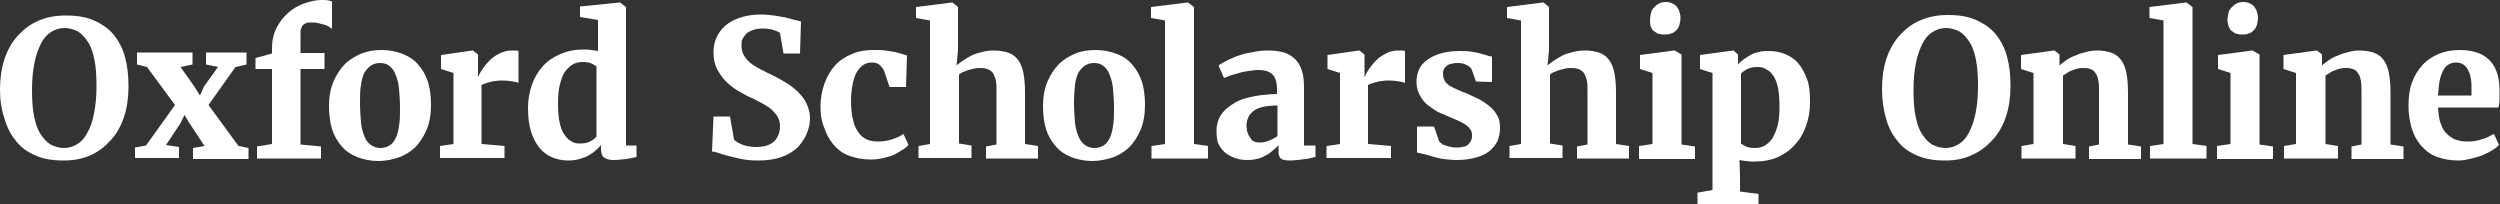
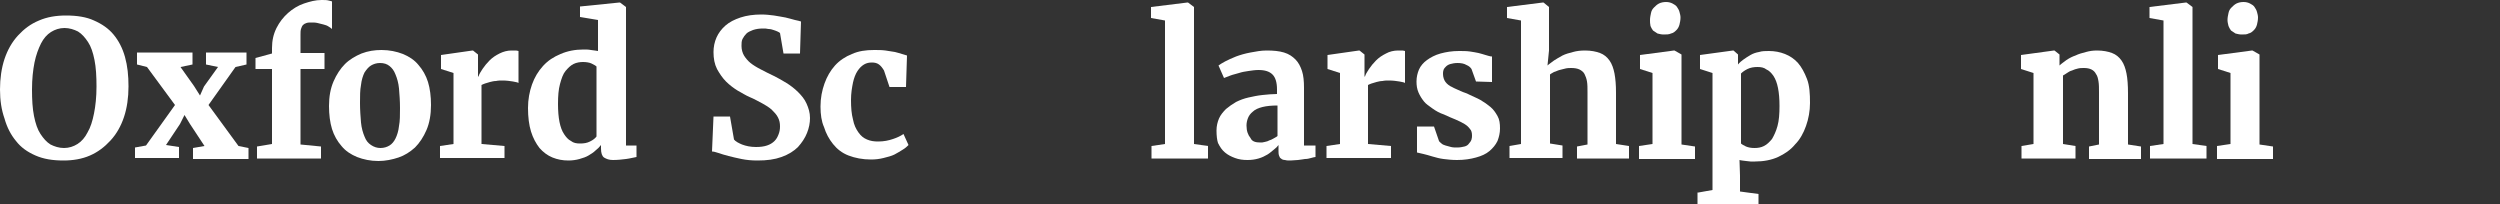
<svg xmlns="http://www.w3.org/2000/svg" version="1.1" id="Layer_1" x="0px" y="0px" viewBox="0 0 500 40.9" style="enable-background:new 0 0 500 40.9;" xml:space="preserve">
  <rect x="0" y="0" width="500" height="40.9" fill="#333333" stroke="none" />
  <style type="text/css">
	.st0{fill:#FFFFFF;}
</style>
  <g>
    <path class="st0" d="M12.7,32.1c-2.2,0-4-0.3-5.6-1s-2.9-1.6-3.9-2.9c-1-1.2-1.8-2.7-2.3-4.5C0.3,22,0,20.1,0,17.9   c0-2.2,0.3-4.3,0.9-6.1s1.5-3.4,2.7-4.7s2.5-2.3,4.2-3c1.6-0.7,3.4-1,5.4-1c2.2,0,4.1,0.3,5.6,1c1.6,0.7,2.9,1.6,3.9,2.8   c1,1.2,1.8,2.7,2.3,4.5c0.5,1.8,0.7,3.7,0.7,5.9c0,2.2-0.3,4.3-0.9,6.1c-0.6,1.8-1.5,3.4-2.7,4.7s-2.5,2.3-4.1,3   C16.4,31.8,14.6,32.1,12.7,32.1z M12.9,5.6c-1,0-1.9,0.3-2.7,0.8s-1.5,1.3-2,2.3s-1,2.3-1.3,3.8s-0.5,3.3-0.5,5.4   c0,2.1,0.1,3.8,0.4,5.3c0.3,1.5,0.7,2.7,1.3,3.6s1.2,1.6,2,2.1c0.8,0.4,1.7,0.7,2.7,0.7c1,0,1.9-0.3,2.7-0.8c0.8-0.5,1.5-1.3,2-2.3   c0.6-1,1-2.3,1.3-3.8s0.5-3.3,0.5-5.4c0-2-0.1-3.8-0.4-5.3c-0.3-1.5-0.7-2.7-1.3-3.6c-0.6-0.9-1.2-1.6-2-2.1   C14.8,5.9,13.9,5.6,12.9,5.6z" />
    <path class="st0" d="M27,31.7v-2.2l2.2-0.4L35,21l-5.6-7.6l-2-0.5v-2.4h11.1v2.4l-2.4,0.5l2.7,3.8l1.2,1.9l0.8-1.8l2.8-3.9   l-2.4-0.5v-2.4h8.1v2.4l-2.2,0.5l-5.4,7.6l6,8.2l2,0.4v2.2H38.6v-2.2l2.3-0.4l-2.9-4.4l-1.1-1.8L36,24.8L33.2,29l2.6,0.4v2.2H27z" />
    <path class="st0" d="M51.4,31.7v-2.4l3-0.5v-15h-3.3v-2.2l3.3-0.9V9.6c0-1.5,0.3-2.8,0.9-4s1.4-2.2,2.3-3s2-1.5,3.2-1.9   S63.1,0,64.3,0c0.6,0,1.1,0,1.4,0.1c0.3,0.1,0.6,0.1,0.7,0.2v5.5c-0.2-0.2-0.4-0.3-0.7-0.5c-0.3-0.2-0.6-0.3-1-0.4   c-0.4-0.1-0.8-0.2-1.2-0.3c-0.4-0.1-0.8-0.1-1.3-0.1c-0.3,0-0.6,0-0.9,0.1c-0.3,0.1-0.5,0.2-0.7,0.4c-0.2,0.2-0.3,0.5-0.4,0.8   S60.1,6.5,60.1,7l0,3.6h4.8v3.2h-4.8v15.1l4.1,0.4v2.4H51.4z" />
    <path class="st0" d="M65.8,21.2c0-1.9,0.3-3.5,0.9-4.9s1.4-2.6,2.3-3.5s2.1-1.6,3.3-2.1c1.3-0.5,2.6-0.7,4-0.7c1.6,0,3,0.3,4.3,0.8   c1.2,0.5,2.3,1.2,3.1,2.2c0.8,0.9,1.5,2.1,1.9,3.4c0.4,1.3,0.6,2.9,0.6,4.6c0,1.9-0.3,3.6-0.9,5c-0.6,1.4-1.4,2.6-2.3,3.5   c-1,0.9-2.1,1.6-3.3,2s-2.6,0.7-4,0.7c-1.6,0-3-0.3-4.3-0.8c-1.2-0.5-2.3-1.2-3.1-2.2c-0.8-0.9-1.5-2.1-1.9-3.4   S65.8,22.9,65.8,21.2z M76.1,29.6c0.7,0,1.3-0.2,1.8-0.5s0.9-0.8,1.2-1.4c0.3-0.6,0.6-1.5,0.7-2.5c0.2-1,0.2-2.2,0.2-3.6   c0-1.4-0.1-2.7-0.2-3.9c-0.1-1.1-0.4-2.1-0.7-2.8c-0.3-0.8-0.7-1.3-1.2-1.7c-0.5-0.4-1.1-0.6-1.9-0.6c-0.7,0-1.3,0.2-1.8,0.5   c-0.5,0.3-0.9,0.8-1.3,1.4c-0.3,0.6-0.6,1.5-0.7,2.5c-0.2,1-0.2,2.2-0.2,3.6c0,1.4,0.1,2.7,0.2,3.9c0.1,1.1,0.4,2.1,0.7,2.8   c0.3,0.8,0.7,1.3,1.3,1.7C74.8,29.4,75.4,29.6,76.1,29.6z" />
    <path class="st0" d="M88,31.7v-2.5l2.7-0.4V14.6l-2.5-0.8V11l6.3-0.9h0.1l1,0.8v1.5l0,2.9h0.1c0.1-0.4,0.4-0.9,0.8-1.5   s0.9-1.2,1.4-1.7c0.6-0.6,1.2-1,2-1.4s1.6-0.6,2.4-0.6c0.4,0,0.7,0,0.9,0s0.4,0.1,0.5,0.1v6.4c-0.1-0.1-0.5-0.2-1.1-0.3   s-1.3-0.2-2.1-0.2c-0.4,0-0.9,0-1.3,0.1c-0.4,0-0.8,0.1-1.2,0.2c-0.4,0.1-0.7,0.2-1,0.3s-0.5,0.2-0.7,0.3v11.8l4.6,0.4v2.4H88z" />
    <path class="st0" d="M113.7,32.1c-1.2,0-2.2-0.2-3.2-0.6s-1.9-1.1-2.6-1.9c-0.7-0.9-1.3-2-1.7-3.3c-0.4-1.3-0.6-2.9-0.6-4.7   c0-1.7,0.3-3.3,0.8-4.7c0.5-1.4,1.2-2.6,2.2-3.7s2.1-1.8,3.5-2.4c1.4-0.6,2.9-0.9,4.6-0.9c0.5,0,1,0,1.5,0.1s1,0.1,1.4,0.2V4   L116,3.4V1.3l7.9-0.8h0.1l1.2,0.9v27.7h2.1v2.3c-0.6,0.1-1.3,0.3-2.1,0.4s-1.7,0.2-2.6,0.2c-0.8,0-1.3-0.2-1.8-0.5   c-0.4-0.3-0.6-0.9-0.6-1.8v-0.7c-0.3,0.4-0.7,0.8-1.1,1.1c-0.4,0.4-0.9,0.7-1.4,1c-0.5,0.3-1.1,0.5-1.8,0.7S114.4,32.1,113.7,32.1z    M116,28.7c0.8,0,1.4-0.1,2-0.4c0.6-0.3,1-0.6,1.3-1v-14c-0.2-0.2-0.6-0.4-1-0.6s-1.1-0.3-1.7-0.3s-1.3,0.1-1.9,0.4   c-0.6,0.3-1.1,0.8-1.6,1.4s-0.8,1.5-1.1,2.6c-0.3,1.1-0.4,2.4-0.4,4c0,1.4,0.1,2.6,0.3,3.6c0.2,1,0.5,1.8,0.9,2.4   c0.4,0.6,0.8,1.1,1.4,1.4C114.7,28.6,115.3,28.7,116,28.7z" />
    <path class="st0" d="M151.5,32.1c-1.2,0-2.2-0.1-3.2-0.3c-1-0.2-1.8-0.4-2.6-0.6c-0.8-0.2-1.4-0.4-2-0.6c-0.6-0.2-1-0.3-1.3-0.3   l0.3-7h3.3l0.8,4.6c0.3,0.4,0.9,0.7,1.6,1c0.8,0.3,1.7,0.5,2.8,0.5c0.9,0,1.6-0.1,2.2-0.3c0.6-0.2,1.1-0.5,1.5-0.9s0.6-0.8,0.8-1.3   c0.2-0.5,0.3-1,0.3-1.6c0-0.7-0.1-1.2-0.4-1.8s-0.7-1-1.2-1.5c-0.5-0.5-1.2-0.9-1.9-1.3c-0.8-0.4-1.6-0.9-2.6-1.3   c-0.7-0.3-1.5-0.8-2.4-1.3c-0.8-0.5-1.6-1.1-2.3-1.8s-1.3-1.6-1.8-2.5c-0.5-1-0.7-2.1-0.7-3.4c0-1,0.2-2,0.6-2.9   c0.4-0.9,1-1.7,1.8-2.4s1.8-1.2,3-1.6s2.6-0.6,4.2-0.6c0.9,0,1.7,0.1,2.5,0.2s1.6,0.3,2.3,0.4c0.7,0.2,1.3,0.3,1.9,0.5   c0.5,0.1,0.9,0.2,1.2,0.3l-0.2,6.4h-3.3L156,6.6c-0.1-0.1-0.3-0.2-0.5-0.3S155,6.1,154.7,6s-0.6-0.2-1-0.2   c-0.4-0.1-0.7-0.1-1.1-0.1c-0.8,0-1.4,0.1-2,0.3c-0.5,0.2-1,0.4-1.3,0.7c-0.3,0.3-0.6,0.7-0.8,1.1c-0.2,0.4-0.2,0.9-0.2,1.4   c0,0.7,0.2,1.4,0.5,1.9s0.8,1.1,1.3,1.5s1.3,0.9,2.1,1.3s1.7,0.9,2.6,1.3c0.8,0.4,1.7,0.9,2.5,1.4s1.6,1.1,2.3,1.8s1.3,1.4,1.7,2.3   s0.7,1.8,0.7,2.9c0,1-0.2,2-0.6,3c-0.4,1-1,1.9-1.8,2.8c-0.8,0.8-1.9,1.5-3.3,2S153.4,32.1,151.5,32.1z" />
    <path class="st0" d="M164.1,21.3c0-1.7,0.3-3.2,0.8-4.6c0.5-1.4,1.2-2.6,2.1-3.6c0.9-1,2.1-1.8,3.4-2.3c1.3-0.6,2.8-0.8,4.4-0.8   c0.8,0,1.6,0,2.3,0.1s1.3,0.2,1.9,0.3c0.5,0.1,1,0.3,1.4,0.4c0.4,0.1,0.7,0.2,1,0.3l-0.2,6.3h-3.3l-1.1-3.3c-0.3-0.5-0.6-0.9-1-1.2   c-0.4-0.3-0.9-0.4-1.4-0.4c-0.6,0-1.1,0.1-1.6,0.4c-0.5,0.3-0.9,0.7-1.3,1.3s-0.7,1.4-0.9,2.3c-0.2,1-0.4,2.1-0.4,3.5   c0,1.5,0.1,2.8,0.4,3.9c0.2,1.1,0.6,1.9,1.1,2.6s1,1.1,1.7,1.4c0.7,0.3,1.4,0.4,2.2,0.4c1.2,0,2.1-0.2,3-0.5s1.5-0.6,2.1-1l1,2.2   c-0.3,0.3-0.6,0.6-1.1,0.9c-0.5,0.3-1.1,0.7-1.7,1s-1.4,0.5-2.2,0.7c-0.8,0.2-1.6,0.3-2.5,0.3c-1.7,0-3.2-0.3-4.5-0.8   c-1.3-0.5-2.3-1.3-3.1-2.3c-0.8-1-1.4-2.1-1.8-3.4C164.3,24.3,164.1,22.9,164.1,21.3z" />
-     <path class="st0" d="M183.7,31.7v-2.5l2.3-0.4V4.1l-2.8-0.5V1.4l7.2-0.9h0.1l1.1,0.9l0,8.7l-0.3,3c0.3-0.3,0.8-0.6,1.3-1   c0.5-0.3,1.1-0.7,1.7-1c0.6-0.3,1.3-0.5,2.1-0.7c0.7-0.2,1.5-0.3,2.4-0.3c1.2,0,2.2,0.2,3,0.5s1.4,0.8,1.9,1.5s0.8,1.6,1,2.6   c0.2,1.1,0.3,2.3,0.3,3.8v10.3l2.6,0.4v2.5h-10.4v-2.4l2.1-0.4V18.5c0-0.9,0-1.6-0.1-2.2s-0.3-1.1-0.5-1.5c-0.2-0.4-0.6-0.7-1-0.9   c-0.4-0.2-1-0.3-1.6-0.3c-0.4,0-0.8,0-1.2,0.1c-0.4,0.1-0.8,0.2-1.2,0.3s-0.7,0.3-1.1,0.4c-0.3,0.2-0.6,0.3-0.8,0.5v13.8l2.5,0.4   v2.5H183.7z" />
-     <path class="st0" d="M208.6,21.2c0-1.9,0.3-3.5,0.9-4.9c0.6-1.4,1.4-2.6,2.3-3.5s2.1-1.6,3.3-2.1s2.6-0.7,4-0.7   c1.6,0,3,0.3,4.3,0.8s2.3,1.2,3.1,2.2c0.8,0.9,1.5,2.1,1.9,3.4c0.4,1.3,0.6,2.9,0.6,4.6c0,1.9-0.3,3.6-0.9,5   c-0.6,1.4-1.4,2.6-2.3,3.5c-1,0.9-2.1,1.6-3.3,2c-1.3,0.4-2.6,0.7-4,0.7c-1.6,0-3-0.3-4.3-0.8c-1.2-0.5-2.3-1.2-3.1-2.2   c-0.8-0.9-1.5-2.1-1.9-3.4S208.6,22.9,208.6,21.2z M218.9,29.6c0.7,0,1.3-0.2,1.8-0.5s0.9-0.8,1.2-1.4c0.3-0.6,0.6-1.5,0.7-2.5   c0.2-1,0.2-2.2,0.2-3.6c0-1.4-0.1-2.7-0.2-3.9c-0.1-1.1-0.4-2.1-0.7-2.8c-0.3-0.8-0.7-1.3-1.2-1.7c-0.5-0.4-1.1-0.6-1.9-0.6   c-0.7,0-1.3,0.2-1.8,0.5c-0.5,0.3-0.9,0.8-1.3,1.4c-0.3,0.6-0.6,1.5-0.7,2.5s-0.2,2.2-0.2,3.6c0,1.4,0.1,2.7,0.2,3.9   c0.1,1.1,0.4,2.1,0.7,2.8s0.7,1.3,1.3,1.7C217.5,29.4,218.2,29.6,218.9,29.6z" />
    <path class="st0" d="M230.3,31.7v-2.5l2.7-0.4V4.1l-2.8-0.5V1.4l7.3-0.9h0.1l1.2,0.9v27.4l2.8,0.4v2.5H230.3z" />
    <path class="st0" d="M243.3,26.1c0-0.9,0.2-1.7,0.5-2.4c0.3-0.7,0.8-1.3,1.4-1.9c0.6-0.5,1.3-1,2-1.4c0.8-0.4,1.6-0.7,2.5-0.9   c0.9-0.2,1.8-0.4,2.8-0.5c1-0.1,2-0.2,2.9-0.2v-0.9c0-1.4-0.3-2.4-0.9-3c-0.6-0.6-1.5-0.9-2.8-0.9c-0.7,0-1.3,0.1-2,0.2   c-0.7,0.1-1.3,0.2-1.9,0.4c-0.6,0.2-1.2,0.3-1.7,0.5c-0.5,0.2-1,0.4-1.3,0.5h0l-1.1-2.5c0.3-0.2,0.7-0.5,1.3-0.8   c0.6-0.3,1.4-0.7,2.2-1s1.8-0.6,2.9-0.8s2.1-0.4,3.2-0.4c1.4,0,2.5,0.1,3.5,0.4c1,0.3,1.7,0.8,2.3,1.4c0.6,0.6,1,1.4,1.3,2.3   c0.3,0.9,0.4,2.1,0.4,3.3v11.6h2.3v2.3c-0.2,0-0.5,0.1-0.9,0.2s-0.7,0.2-1.2,0.2c-0.4,0.1-0.9,0.1-1.4,0.2c-0.5,0-1,0.1-1.5,0.1   c-0.4,0-0.8,0-1.1-0.1c-0.3,0-0.6-0.1-0.8-0.3c-0.2-0.1-0.3-0.3-0.4-0.6s-0.1-0.6-0.1-1v-1.1c-0.2,0.3-0.5,0.6-0.9,0.9   c-0.4,0.3-0.8,0.7-1.3,1c-0.5,0.3-1.1,0.6-1.8,0.8c-0.7,0.2-1.4,0.3-2.2,0.3c-0.9,0-1.7-0.1-2.5-0.4s-1.4-0.6-2-1.1   c-0.6-0.5-1-1.1-1.4-1.9C243.4,28,243.3,27.1,243.3,26.1z M252.1,28.5c0.2,0,0.5,0,0.8-0.1c0.3-0.1,0.6-0.1,0.9-0.3   c0.3-0.1,0.6-0.2,0.9-0.4c0.3-0.2,0.6-0.3,0.8-0.5v-6.1c-1.2,0-2.2,0.1-3,0.3c-0.8,0.2-1.5,0.5-1.9,0.9c-0.5,0.4-0.8,0.8-1,1.3   c-0.2,0.5-0.3,1-0.3,1.5c0,1.1,0.3,1.9,0.8,2.5C250.4,28.3,251.1,28.5,252.1,28.5z" />
    <path class="st0" d="M265.3,31.7v-2.5l2.7-0.4V14.6l-2.5-0.8V11l6.3-0.9h0.1l1,0.8v1.5l0,2.9h0.1c0.1-0.4,0.4-0.9,0.8-1.5   s0.9-1.2,1.4-1.7c0.6-0.6,1.2-1,2-1.4c0.7-0.4,1.6-0.6,2.4-0.6c0.4,0,0.7,0,0.9,0c0.2,0,0.4,0.1,0.5,0.1v6.4   c-0.1-0.1-0.5-0.2-1.1-0.3c-0.6-0.1-1.3-0.2-2.1-0.2c-0.4,0-0.9,0-1.3,0.1c-0.4,0-0.8,0.1-1.2,0.2c-0.4,0.1-0.7,0.2-1,0.3   c-0.3,0.1-0.5,0.2-0.7,0.3v11.8l4.6,0.4v2.4H265.3z" />
    <path class="st0" d="M283.4,30.5v-5.2h3.4l1,2.9c0.1,0.2,0.3,0.3,0.5,0.5c0.2,0.2,0.5,0.3,0.8,0.4c0.3,0.1,0.7,0.2,1.1,0.3   c0.4,0.1,0.8,0.1,1.2,0.1c0.6,0,1.1-0.1,1.5-0.2s0.7-0.3,0.9-0.6c0.2-0.2,0.4-0.5,0.5-0.8c0.1-0.3,0.1-0.6,0.1-0.8   c0-0.5-0.1-1-0.4-1.3c-0.3-0.4-0.6-0.7-1.1-1c-0.5-0.3-1.1-0.6-1.8-0.9c-0.7-0.3-1.5-0.6-2.3-1c-0.9-0.3-1.6-0.7-2.3-1.2   s-1.3-0.9-1.7-1.4s-0.8-1.1-1.1-1.8s-0.4-1.4-0.4-2.2c0-0.9,0.2-1.7,0.5-2.4s0.9-1.4,1.6-1.9s1.6-1,2.7-1.3   c1.1-0.3,2.3-0.5,3.7-0.5c0.8,0,1.5,0,2.2,0.1s1.2,0.2,1.7,0.3s1,0.3,1.4,0.4c0.4,0.1,0.9,0.3,1.3,0.3v5.1l-3.2-0.1l-0.9-2.5   c-0.2-0.3-0.5-0.6-1-0.8c-0.5-0.3-1.1-0.4-1.8-0.4c-0.6,0-1,0.1-1.4,0.2c-0.4,0.1-0.7,0.3-0.9,0.5c-0.2,0.2-0.4,0.4-0.5,0.7   c-0.1,0.3-0.1,0.5-0.1,0.8c0,0.6,0.2,1.2,0.5,1.6c0.3,0.4,0.8,0.8,1.3,1c0.5,0.3,1.1,0.5,1.7,0.8s1.2,0.4,1.7,0.7   c0.8,0.4,1.6,0.7,2.3,1.1c0.7,0.4,1.4,0.9,2,1.4c0.6,0.5,1,1.1,1.4,1.8s0.5,1.5,0.5,2.5c0,0.9-0.2,1.7-0.5,2.5   c-0.4,0.8-0.9,1.4-1.6,2s-1.6,1-2.7,1.3c-1.1,0.3-2.3,0.5-3.8,0.5c-1,0-1.9-0.1-2.7-0.2c-0.8-0.1-1.5-0.3-2.2-0.5   c-0.7-0.2-1.3-0.4-1.8-0.5C284.2,30.7,283.8,30.6,283.4,30.5z" />
    <path class="st0" d="M301.9,31.7v-2.5l2.3-0.4V4.1l-2.8-0.5V1.4l7.2-0.9h0.1l1.1,0.9l0,8.7l-0.3,3c0.3-0.3,0.8-0.6,1.3-1   c0.5-0.3,1.1-0.7,1.7-1c0.6-0.3,1.3-0.5,2.1-0.7c0.7-0.2,1.5-0.3,2.4-0.3c1.2,0,2.2,0.2,3,0.5c0.8,0.3,1.4,0.8,1.9,1.5   s0.8,1.6,1,2.6c0.2,1.1,0.3,2.3,0.3,3.8v10.3l2.6,0.4v2.5h-10.4v-2.4l2.1-0.4V18.5c0-0.9,0-1.6-0.1-2.2s-0.3-1.1-0.5-1.5   c-0.2-0.4-0.6-0.7-1-0.9s-1-0.3-1.6-0.3c-0.4,0-0.8,0-1.2,0.1s-0.8,0.2-1.2,0.3c-0.4,0.1-0.7,0.3-1.1,0.4c-0.3,0.2-0.6,0.3-0.8,0.5   v13.8l2.5,0.4v2.5H301.9z" />
    <path class="st0" d="M327.8,31.7v-2.5l2.7-0.4V14.6l-2.5-0.8V11l6.8-0.9h0.1l1.4,0.8v18l2.7,0.4v2.5H327.8z M332.7,6.9   c-0.4,0-0.8-0.1-1.2-0.2c-0.3-0.2-0.6-0.4-0.9-0.6c-0.2-0.3-0.4-0.6-0.5-0.9C330,4.7,330,4.4,330,4c0-0.5,0.1-0.9,0.2-1.4   s0.3-0.8,0.6-1.1c0.3-0.3,0.6-0.6,1-0.8c0.4-0.2,0.9-0.3,1.4-0.3h0c0.5,0,0.9,0.1,1.3,0.3c0.4,0.2,0.7,0.4,0.9,0.7   c0.2,0.3,0.4,0.6,0.5,1c0.1,0.4,0.2,0.7,0.2,1.1c0,0.5-0.1,1-0.2,1.4c-0.1,0.4-0.3,0.8-0.6,1.1c-0.3,0.3-0.6,0.6-1.1,0.7   C333.8,6.9,333.3,6.9,332.7,6.9L332.7,6.9z" />
    <path class="st0" d="M339.7,38.5l2.8-0.5V14.6l-2.5-0.8V11l6.6-0.9h0.1l0.9,0.8v2c0.3-0.4,0.7-0.7,1.1-1c0.4-0.3,0.9-0.6,1.4-0.9   c0.5-0.3,1.1-0.5,1.7-0.6c0.6-0.2,1.3-0.2,2-0.2c1.1,0,2.2,0.2,3.2,0.6s1.9,1,2.6,1.8c0.7,0.8,1.3,1.9,1.8,3.2s0.6,2.9,0.6,4.8   c0,1.6-0.3,3.2-0.8,4.6s-1.2,2.7-2.2,3.7c-0.9,1.1-2.1,1.9-3.4,2.5c-1.3,0.6-2.9,0.9-4.6,0.9c-0.3,0-0.6,0-0.9,0s-0.6-0.1-0.9-0.1   c-0.3,0-0.5-0.1-0.8-0.1c-0.2,0-0.4-0.1-0.5-0.1l0.1,3.1v3.2l3.7,0.5v2.4h-12.2V38.5z M351.5,13.4c-0.7,0-1.4,0.1-2,0.4   c-0.6,0.3-1,0.6-1.3,0.9v14c0.2,0.2,0.6,0.4,1,0.6c0.5,0.2,1,0.3,1.7,0.3c0.7,0,1.3-0.1,1.9-0.4c0.6-0.3,1.1-0.8,1.6-1.4   c0.4-0.7,0.8-1.5,1.1-2.6c0.3-1.1,0.4-2.4,0.4-4c0-1.4-0.1-2.6-0.3-3.6c-0.2-1-0.5-1.8-0.9-2.4c-0.4-0.6-0.9-1.1-1.4-1.3   C352.8,13.5,352.2,13.4,351.5,13.4z" />
-     <path class="st0" d="M389,32.1c-2.2,0-4-0.3-5.6-1s-2.9-1.6-3.9-2.9c-1-1.2-1.8-2.7-2.3-4.5c-0.5-1.8-0.8-3.7-0.8-5.9   c0-2.2,0.3-4.3,0.9-6.1s1.5-3.4,2.7-4.7c1.2-1.3,2.5-2.3,4.2-3s3.4-1,5.4-1c2.2,0,4.1,0.3,5.6,1c1.6,0.7,2.9,1.6,3.9,2.8   c1,1.2,1.8,2.7,2.3,4.5s0.7,3.7,0.7,5.9c0,2.2-0.3,4.3-0.9,6.1c-0.6,1.8-1.5,3.4-2.7,4.7s-2.5,2.3-4.1,3   C392.7,31.8,391,32.1,389,32.1z M389.2,5.6c-1,0-1.9,0.3-2.7,0.8c-0.8,0.5-1.5,1.3-2,2.3s-1,2.3-1.3,3.8s-0.5,3.3-0.5,5.4   c0,2.1,0.1,3.8,0.4,5.3c0.3,1.5,0.7,2.7,1.3,3.6c0.6,0.9,1.2,1.6,2,2.1c0.8,0.4,1.7,0.7,2.7,0.7c1,0,1.9-0.3,2.7-0.8   c0.8-0.5,1.5-1.3,2-2.3s1-2.3,1.3-3.8s0.5-3.3,0.5-5.4c0-2-0.1-3.8-0.4-5.3c-0.3-1.5-0.7-2.7-1.3-3.6c-0.6-0.9-1.2-1.6-2-2.1   C391.1,5.9,390.2,5.6,389.2,5.6z" />
    <path class="st0" d="M404.3,31.7v-2.5l2.4-0.4V14.6l-2.5-0.8V11l6.6-0.9h0.1l1,0.8v2.2c0.4-0.4,0.9-0.7,1.4-1.1   c0.6-0.4,1.2-0.7,1.8-0.9c0.6-0.3,1.3-0.5,2.1-0.7c0.7-0.2,1.4-0.3,2.2-0.3c1.2,0,2.2,0.2,3,0.5c0.8,0.3,1.4,0.8,1.9,1.5   s0.8,1.6,1,2.6s0.3,2.4,0.3,3.9v10.3l2.6,0.4v2.5h-10.4v-2.5l2-0.4V18.5c0-0.9,0-1.6-0.1-2.2s-0.2-1.1-0.5-1.5   c-0.2-0.4-0.5-0.7-0.9-0.9c-0.4-0.2-0.9-0.3-1.5-0.3c-0.4,0-0.8,0-1.2,0.1s-0.8,0.2-1.2,0.4c-0.4,0.1-0.7,0.3-1,0.5   c-0.3,0.2-0.6,0.4-0.8,0.5v13.7l2.5,0.4v2.5H404.3z" />
    <path class="st0" d="M430,31.7v-2.5l2.7-0.4V4.1l-2.8-0.5V1.4l7.3-0.9h0.1l1.2,0.9v27.4l2.8,0.4v2.5H430z" />
    <path class="st0" d="M443.4,31.7v-2.5l2.7-0.4V14.6l-2.5-0.8V11l6.8-0.9h0.1l1.4,0.8v18l2.7,0.4v2.5H443.4z M448.3,6.9   c-0.4,0-0.8-0.1-1.2-0.2c-0.3-0.2-0.6-0.4-0.9-0.6c-0.2-0.3-0.4-0.6-0.5-0.9c-0.1-0.4-0.2-0.8-0.2-1.2c0-0.5,0.1-0.9,0.2-1.4   s0.3-0.8,0.6-1.1c0.3-0.3,0.6-0.6,1-0.8c0.4-0.2,0.9-0.3,1.4-0.3h0c0.5,0,0.9,0.1,1.3,0.3c0.4,0.2,0.7,0.4,0.9,0.7   c0.2,0.3,0.4,0.6,0.5,1c0.1,0.4,0.2,0.7,0.2,1.1c0,0.5-0.1,1-0.2,1.4c-0.1,0.4-0.3,0.8-0.6,1.1c-0.3,0.3-0.6,0.6-1.1,0.7   C449.4,6.9,448.9,6.9,448.3,6.9L448.3,6.9z" />
-     <path class="st0" d="M456.8,31.7v-2.5l2.4-0.4V14.6l-2.5-0.8V11l6.6-0.9h0.1l1,0.8v2.2c0.4-0.4,0.9-0.7,1.4-1.1   c0.6-0.4,1.2-0.7,1.8-0.9c0.6-0.3,1.3-0.5,2.1-0.7c0.7-0.2,1.4-0.3,2.2-0.3c1.2,0,2.2,0.2,3,0.5s1.4,0.8,1.9,1.5   c0.5,0.7,0.8,1.6,1,2.6c0.2,1.1,0.3,2.4,0.3,3.9v10.3l2.6,0.4v2.5h-10.4v-2.5l2-0.4V18.5c0-0.9,0-1.6-0.1-2.2s-0.2-1.1-0.5-1.5   c-0.2-0.4-0.5-0.7-0.9-0.9c-0.4-0.2-0.9-0.3-1.5-0.3c-0.4,0-0.8,0-1.2,0.1s-0.8,0.2-1.2,0.4c-0.4,0.1-0.7,0.3-1,0.5   c-0.3,0.2-0.6,0.4-0.8,0.5v13.7l2.5,0.4v2.5H456.8z" />
-     <path class="st0" d="M491.7,32.1c-1.7,0-3.2-0.3-4.5-0.8S485,30,484.1,29c-0.8-1-1.4-2.1-1.8-3.5c-0.4-1.3-0.6-2.8-0.6-4.4   c0-1.7,0.2-3.3,0.7-4.6c0.5-1.4,1.2-2.5,2.1-3.5s2-1.7,3.2-2.2c1.2-0.5,2.6-0.8,4.2-0.8c5.1,0,7.8,2.5,8,7.5c0,0.9,0,1.6,0,2.3   c0,0.7-0.1,1.3-0.2,1.7h-12.1c0.1,1.2,0.2,2.3,0.5,3.1c0.3,0.9,0.7,1.6,1.2,2.1c0.5,0.5,1.1,0.9,1.7,1.2c0.7,0.2,1.4,0.4,2.2,0.4   c0.6,0,1.2,0,1.8-0.1s1-0.2,1.5-0.4c0.5-0.1,0.9-0.3,1.3-0.5c0.4-0.2,0.7-0.4,1-0.5l1,2.2c-0.3,0.3-0.7,0.7-1.3,1   c-0.6,0.4-1.2,0.7-1.9,1s-1.5,0.5-2.3,0.7S492.6,32.1,491.7,32.1z M491.2,12.5c-0.5,0-0.9,0.1-1.3,0.3s-0.8,0.5-1.1,1   c-0.3,0.5-0.6,1.2-0.8,2c-0.2,0.9-0.3,2-0.4,3.3h6.7c0-0.1,0-0.1,0-0.3c0-0.1,0-0.2,0-0.4c0-0.1,0-0.2,0-0.4s0-0.2,0-0.2   c0-0.6,0-1.3-0.1-1.9c-0.1-0.6-0.2-1.2-0.5-1.7c-0.2-0.5-0.5-0.9-0.9-1.2C492.4,12.7,491.9,12.5,491.2,12.5z" />
  </g>
</svg>